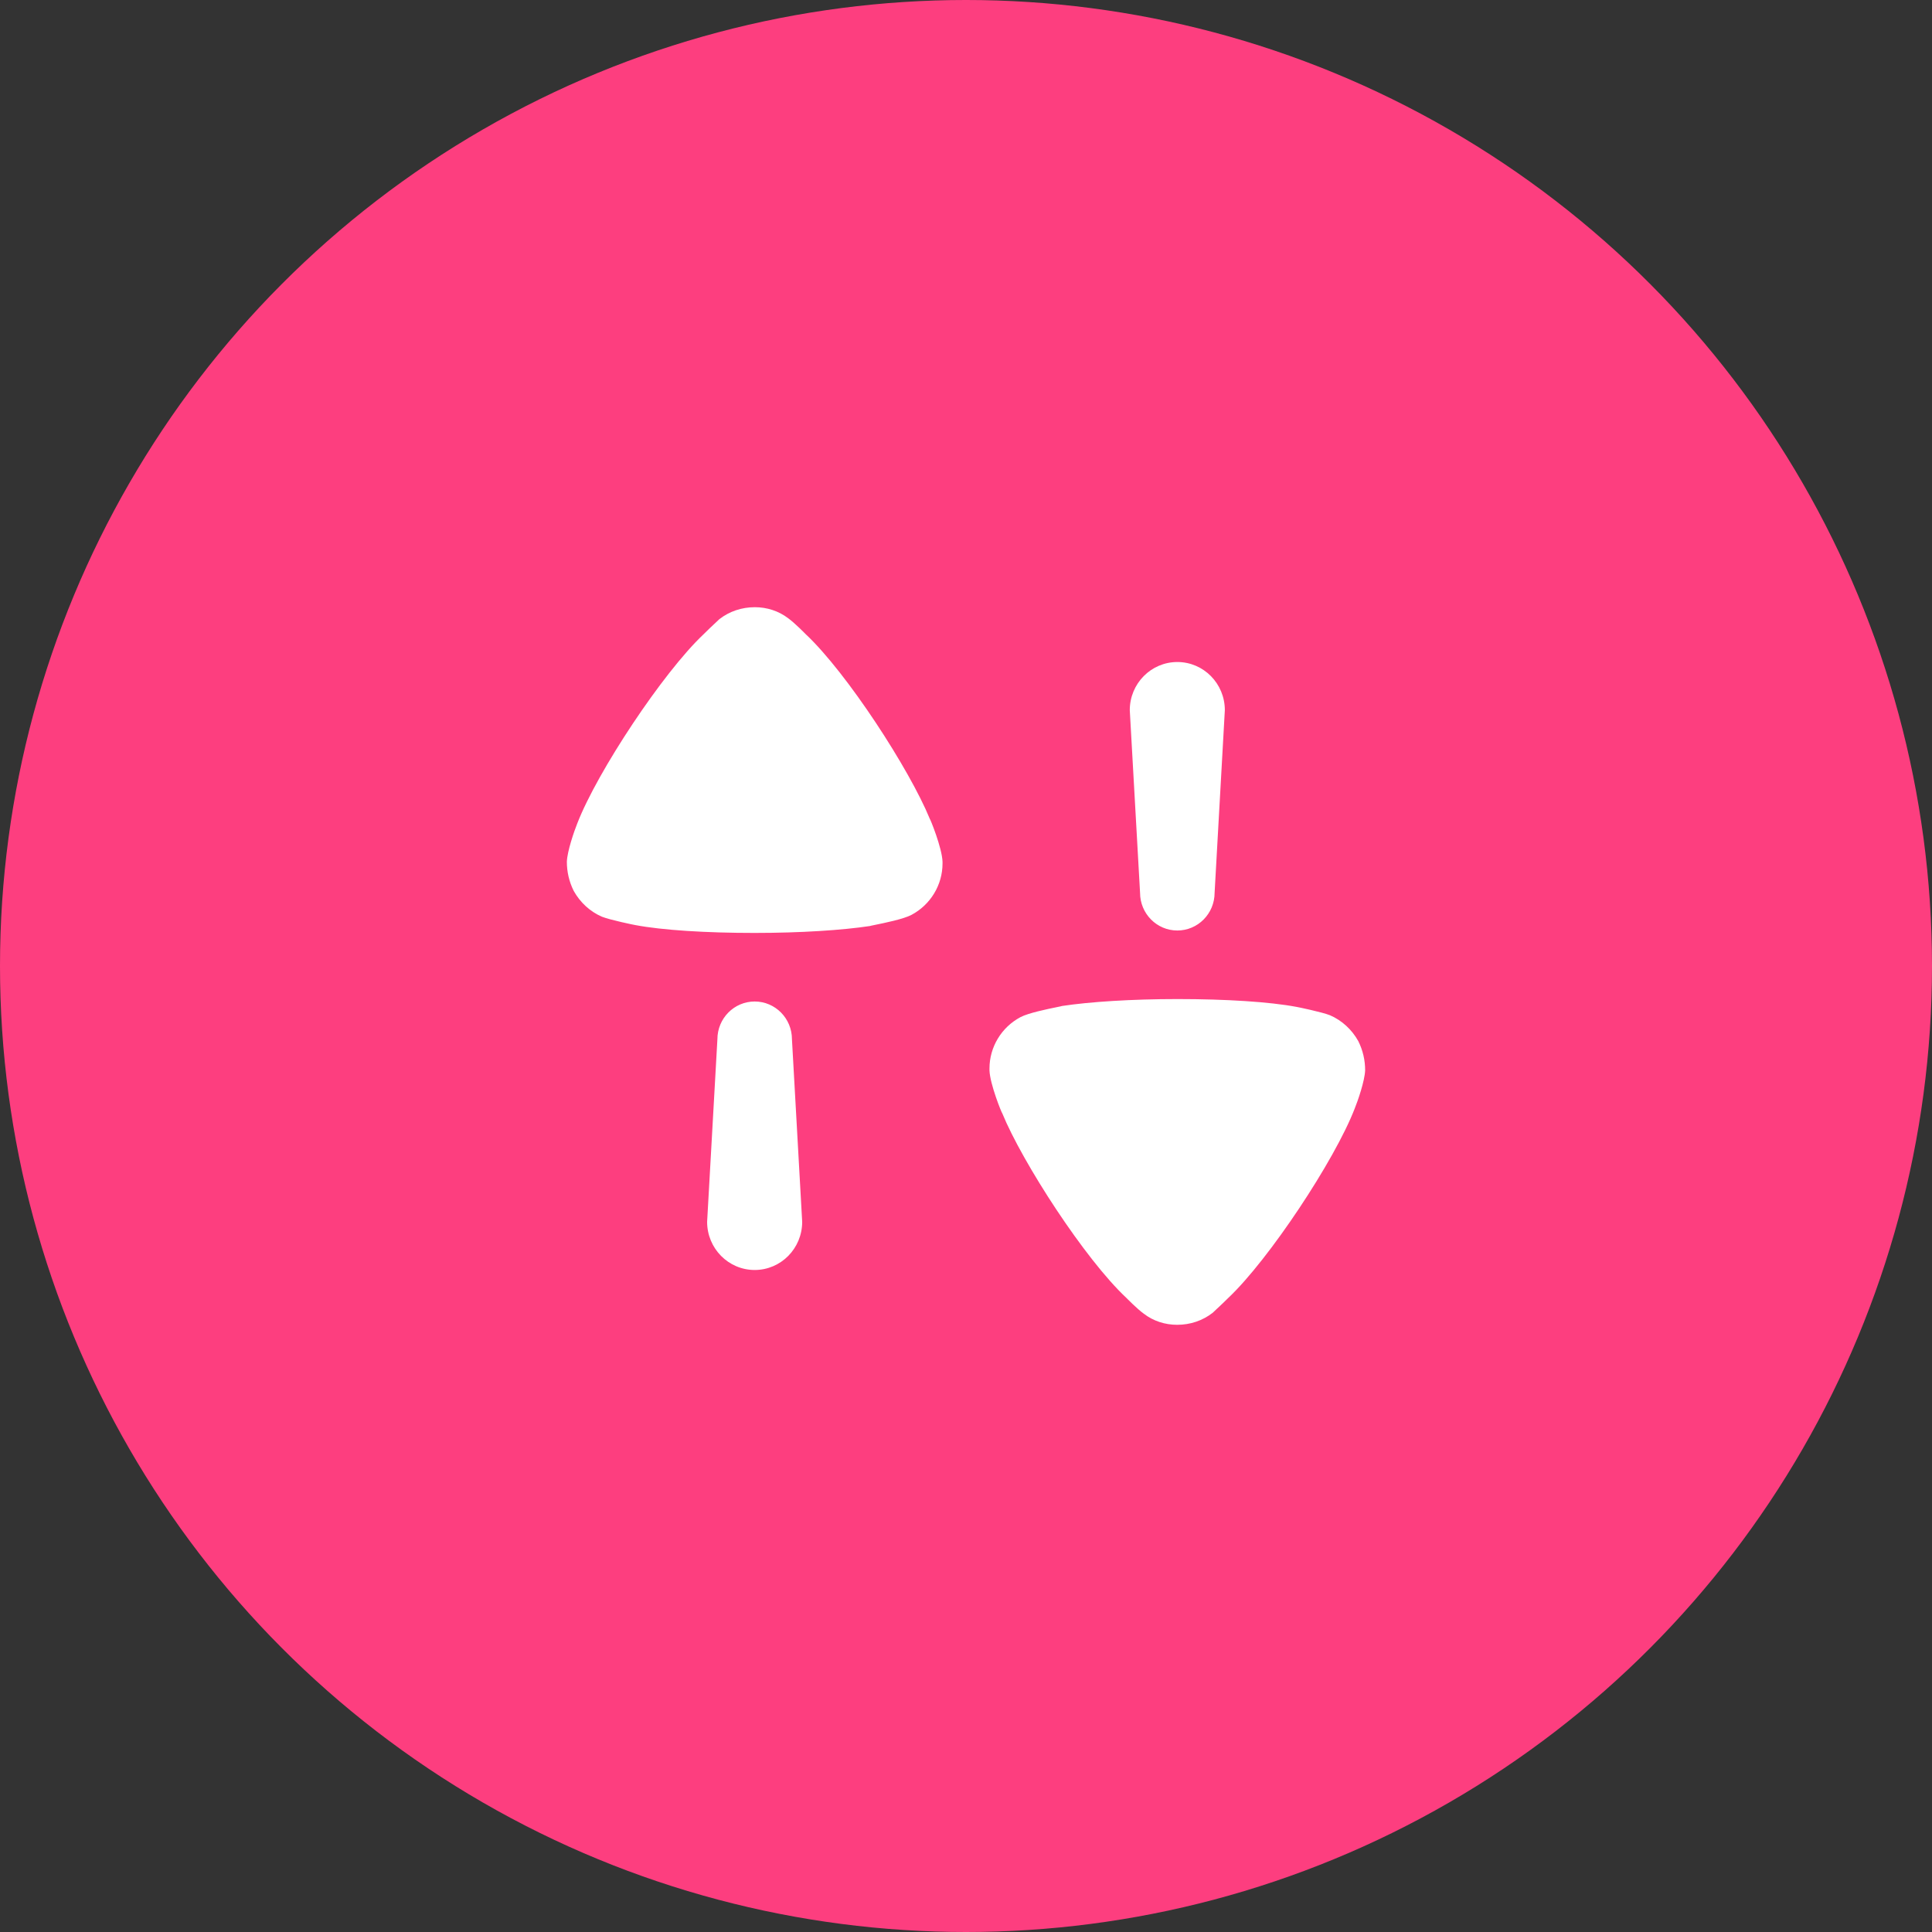
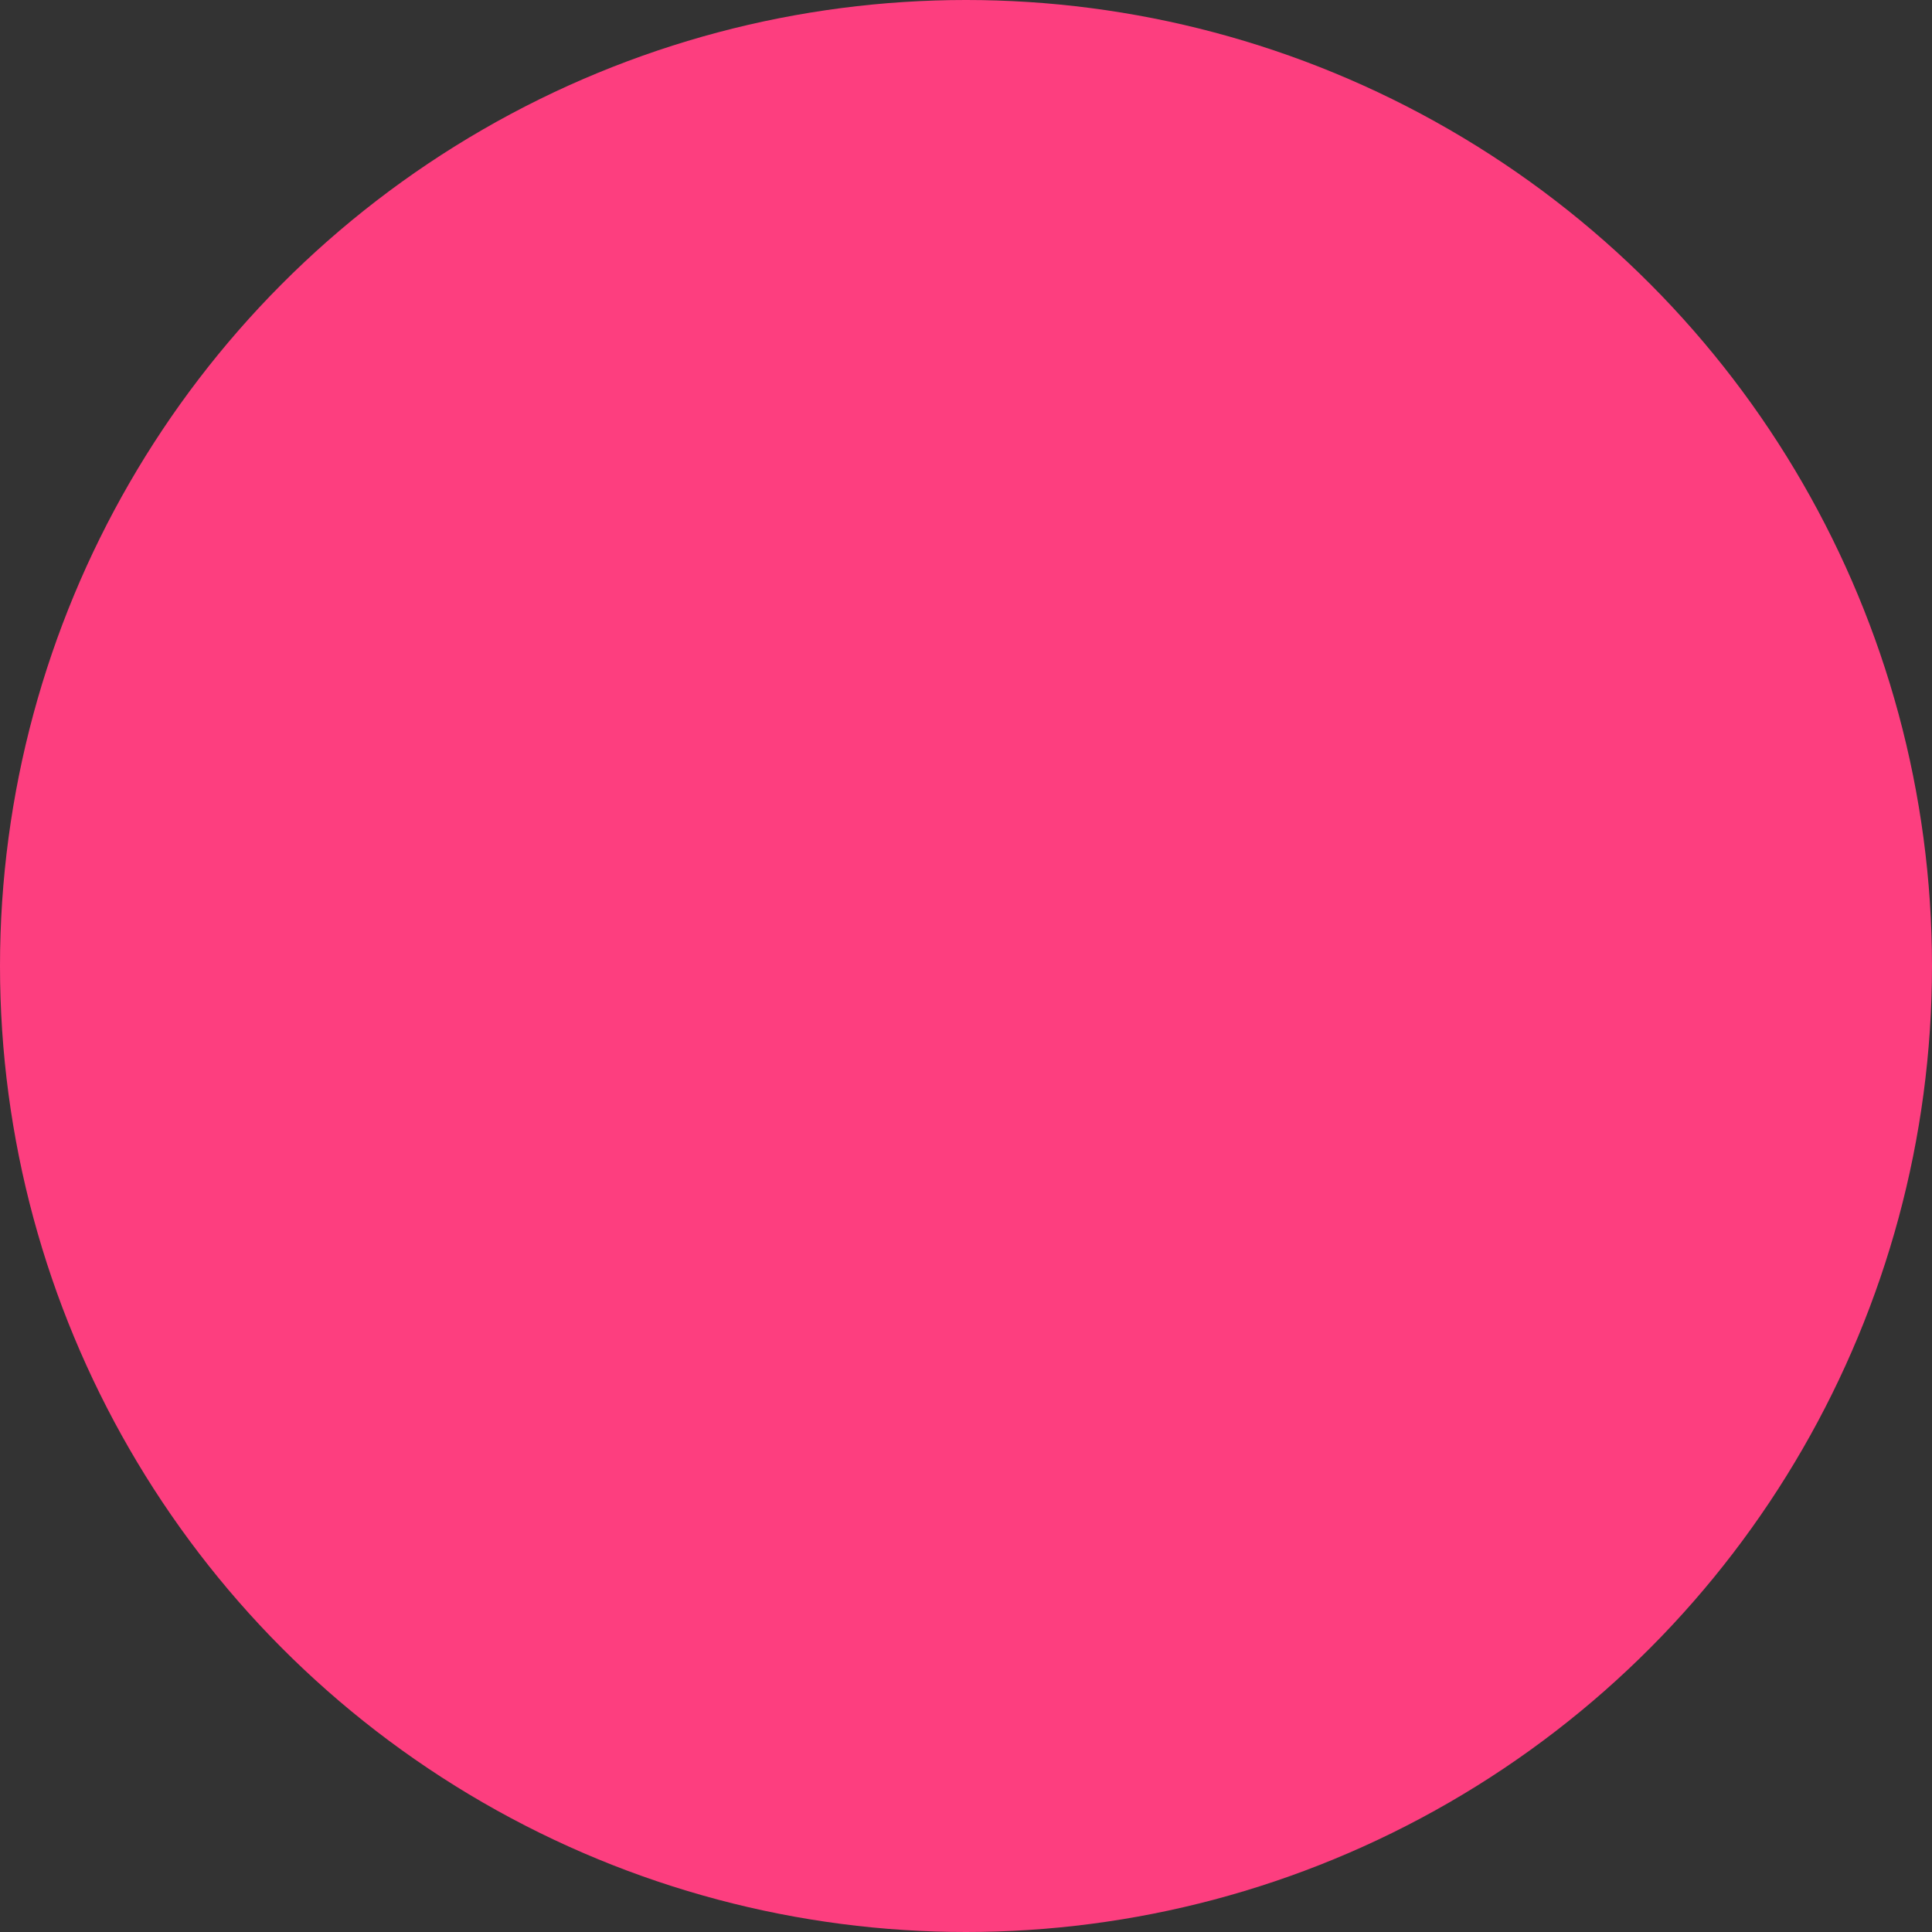
<svg xmlns="http://www.w3.org/2000/svg" width="910px" height="910px" viewBox="0 0 910 910" version="1.1">
  <rect x="0" y="0" width="910" height="910" fill="#333333" stroke="none" />
  <title>Artboard Copy 16</title>
  <g id="Artboard-Copy-16" stroke="none" stroke-width="1" fill="none" fill-rule="evenodd">
    <circle id="Oval" fill="#FD3E7F" cx="455" cy="455" r="455" />
-     <path d="M371.268,291.219 C374.392,293.471 379.431,298.646 379.431,298.646 C398.991,316.957 428.453,362.5 437.913,385.606 C438.11,385.606 443.722,399.344 443.942,405.879 L443.942,406.749 C443.942,416.763 438.33,426.131 429.31,430.925 C425.591,432.902 416.546,434.74 412.182,435.629 C410.737,435.922 409.805,436.111 409.75,436.168 C396.857,438.13 377.077,439.424 355.361,439.424 C332.566,439.424 311.928,438.13 299.233,435.721 C299.013,435.721 287.418,433.334 283.546,431.796 C277.957,429.409 273.227,425.038 270.212,419.596 C268.056,415.246 267,410.652 267,405.879 C267.198,400.861 270.432,391.494 271.928,387.791 C281.389,363.369 312.346,316.734 331.268,298.869 C333.234,296.876 335.471,294.789 337.027,293.337 C337.858,292.562 338.495,291.968 338.793,291.665 C343.523,287.963 349.332,286 355.581,286 C361.147,286 366.736,287.74 371.268,291.219 Z M572.098,420.482 C572.098,430.318 564.243,438.28 554.54,438.28 C544.838,438.28 536.983,430.318 536.983,420.482 L532.142,334.502 C532.142,321.968 542.176,311.819 554.54,311.819 C566.905,311.819 576.916,321.968 576.916,334.502 L572.098,420.482 Z M626.454,478.202 C632.043,480.611 636.773,484.96 639.787,490.402 C641.943,494.751 643,499.345 643,504.141 C642.803,509.136 639.567,518.527 638.05,522.23 C628.61,546.63 597.632,593.266 578.732,611.154 C576.8,613.099 574.604,615.144 573.051,616.592 L573.049,616.594 C572.182,617.401 571.515,618.023 571.207,618.335 C566.454,622.038 560.667,624 554.441,624 C548.831,624 543.242,622.261 538.731,618.759 C535.607,616.528 530.568,611.355 530.568,611.355 C510.986,593.065 481.547,547.499 472.087,524.393 C471.867,524.393 466.278,510.676 466.058,504.141 L466.058,503.272 C466.058,493.235 471.647,483.867 480.69,479.071 C484.401,477.116 493.418,475.272 497.793,474.378 L497.793,474.377 C499.253,474.08 500.195,473.887 500.25,473.83 C513.143,471.868 532.924,470.574 554.64,470.574 C577.433,470.574 598.072,471.868 610.767,474.277 C610.965,474.277 622.581,476.664 626.454,478.202 Z M355.464,471.721 C345.761,471.721 337.906,479.685 337.906,489.521 L333.066,575.499 C333.066,588.033 343.099,598.181 355.464,598.181 C367.829,598.181 377.84,588.033 377.84,575.499 L373.022,489.521 C373.022,479.685 365.167,471.721 355.464,471.721 Z" id="Shape" fill="#FFFFFF" />
  </g>
</svg>